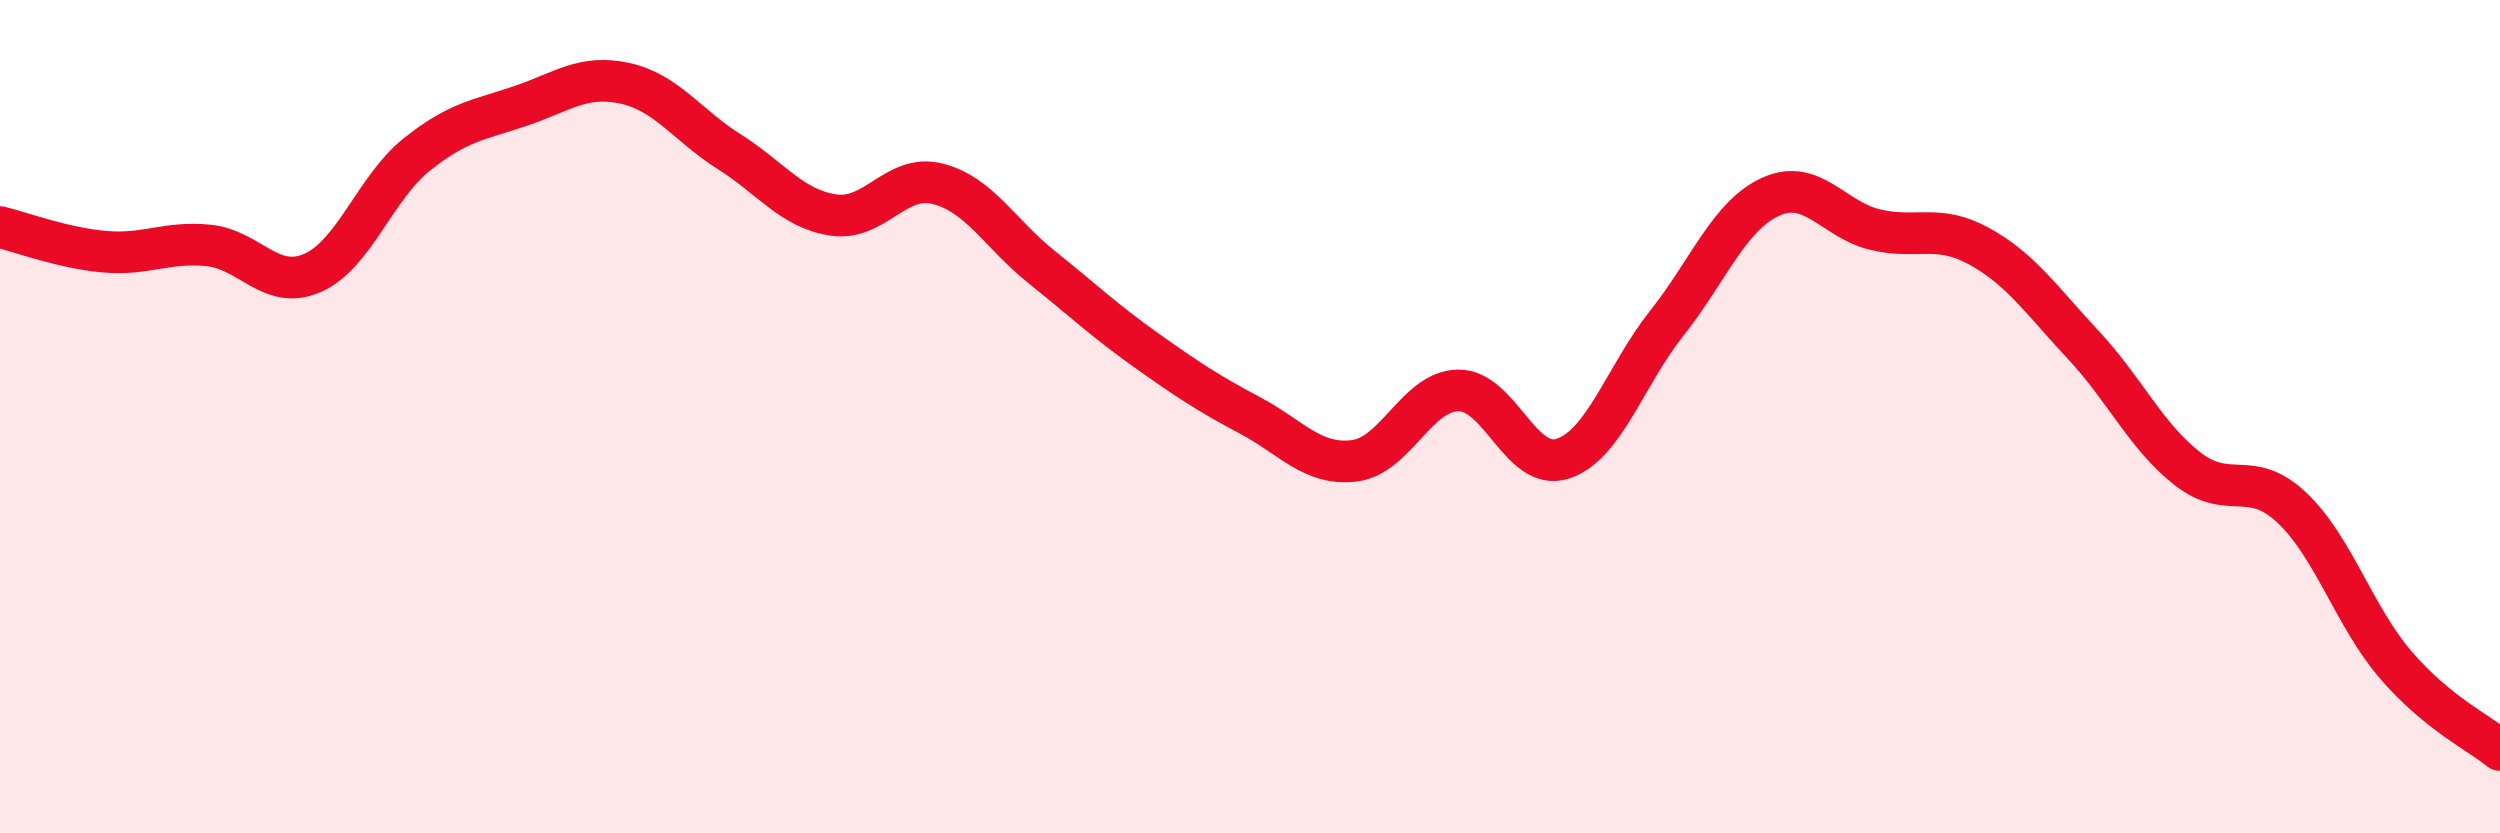
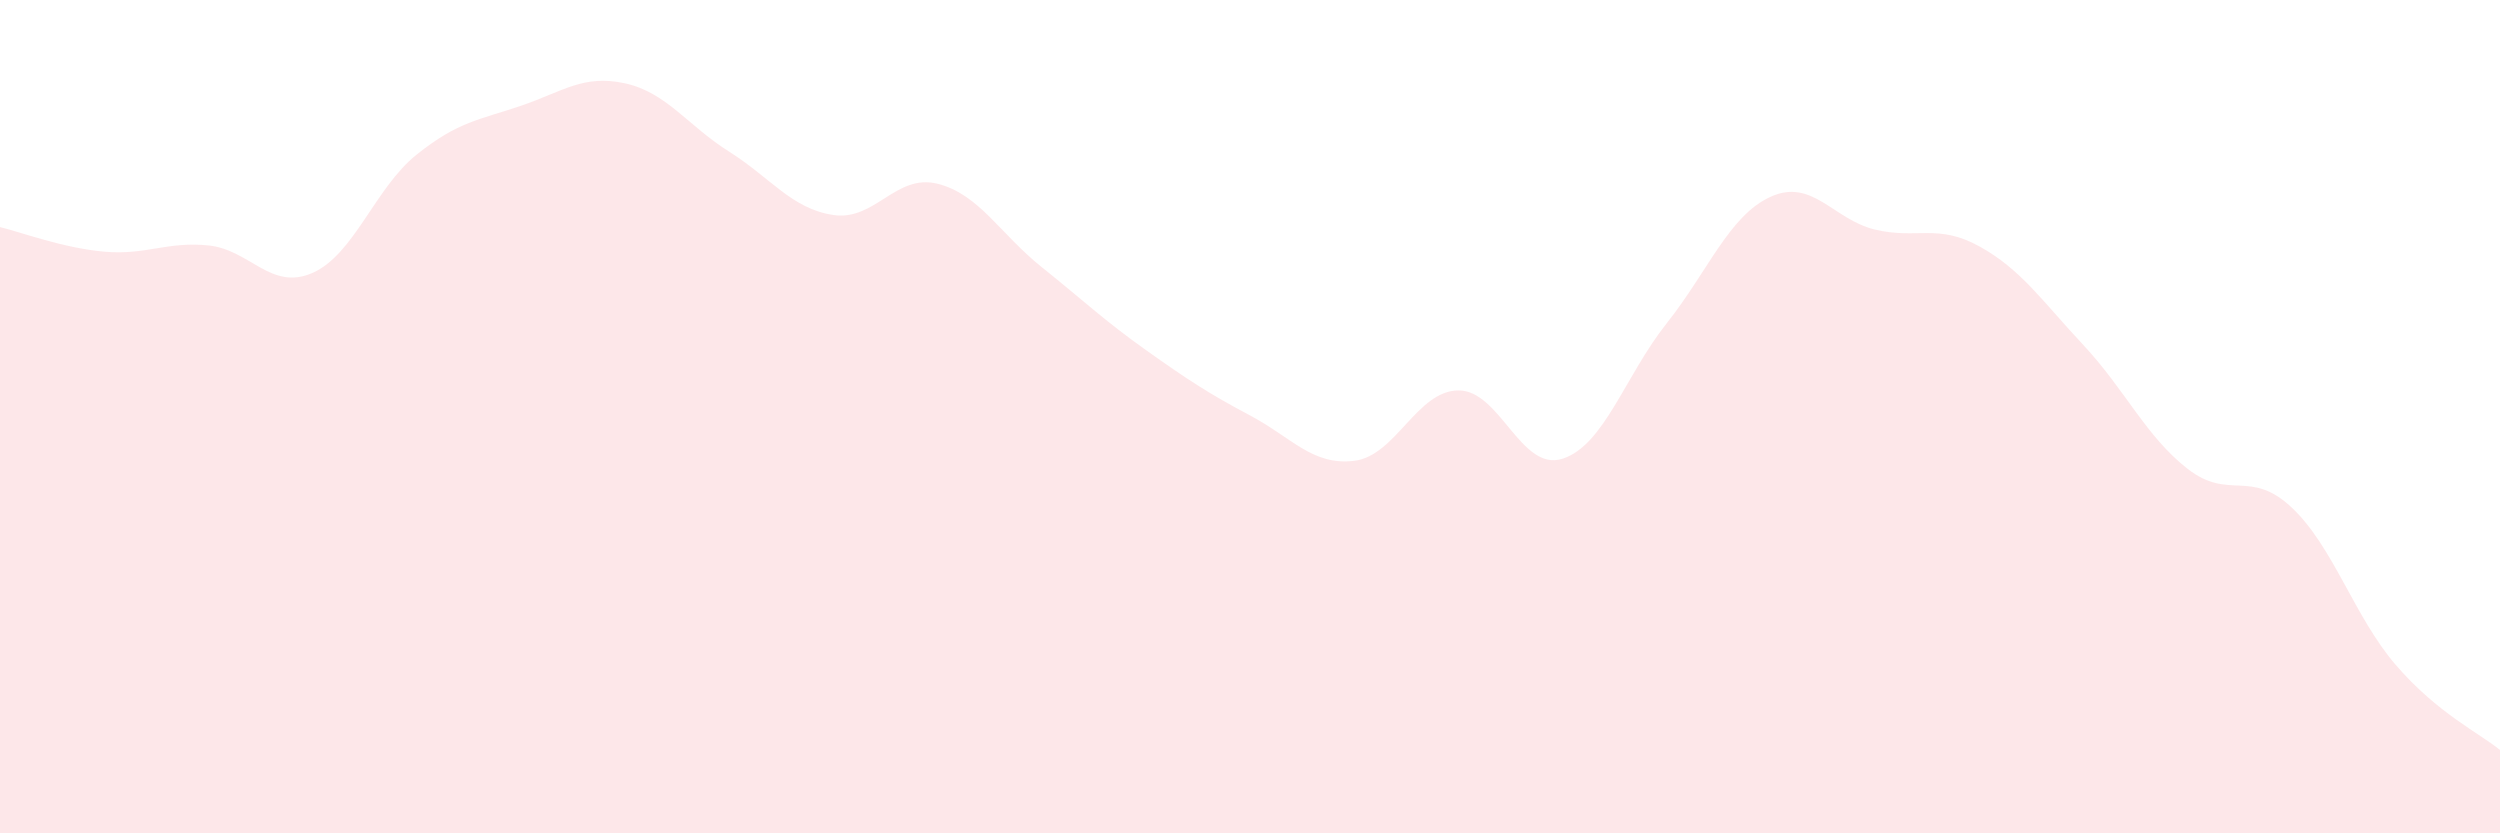
<svg xmlns="http://www.w3.org/2000/svg" width="60" height="20" viewBox="0 0 60 20">
  <path d="M 0,5.45 C 0.5,5.57 1.5,5.95 2.5,6.04 C 3.5,6.13 4,5.79 5,5.89 C 6,5.99 6.5,6.99 7.5,6.55 C 8.5,6.11 9,4.51 10,3.71 C 11,2.91 11.5,2.88 12.5,2.54 C 13.5,2.2 14,1.78 15,2 C 16,2.22 16.5,3.01 17.5,3.64 C 18.5,4.27 19,5.01 20,5.16 C 21,5.31 21.5,4.16 22.5,4.41 C 23.5,4.66 24,5.61 25,6.41 C 26,7.21 26.5,7.69 27.5,8.4 C 28.5,9.11 29,9.44 30,9.97 C 31,10.5 31.5,11.18 32.5,11.06 C 33.5,10.94 34,9.38 35,9.37 C 36,9.36 36.5,11.33 37.5,11.01 C 38.5,10.69 39,9.02 40,7.76 C 41,6.5 41.5,5.17 42.5,4.72 C 43.5,4.27 44,5.27 45,5.51 C 46,5.75 46.5,5.36 47.5,5.91 C 48.5,6.46 49,7.21 50,8.28 C 51,9.35 51.5,10.47 52.5,11.25 C 53.5,12.03 54,11.24 55,12.18 C 56,13.12 56.5,14.8 57.5,15.96 C 58.5,17.12 59.5,17.59 60,18L60 20L0 20Z" fill="#EB0A25" opacity="0.1" stroke-linecap="round" stroke-linejoin="round" />
-   <path d="M 0,5.45 C 0.5,5.57 1.5,5.95 2.5,6.04 C 3.5,6.13 4,5.79 5,5.89 C 6,5.99 6.5,6.99 7.5,6.55 C 8.5,6.11 9,4.51 10,3.71 C 11,2.91 11.5,2.88 12.5,2.54 C 13.5,2.2 14,1.78 15,2 C 16,2.22 16.5,3.01 17.5,3.64 C 18.5,4.27 19,5.01 20,5.16 C 21,5.31 21.5,4.16 22.5,4.41 C 23.5,4.66 24,5.61 25,6.41 C 26,7.21 26.5,7.69 27.5,8.4 C 28.5,9.11 29,9.44 30,9.97 C 31,10.5 31.5,11.18 32.5,11.06 C 33.5,10.94 34,9.38 35,9.37 C 36,9.36 36.5,11.33 37.5,11.01 C 38.5,10.69 39,9.02 40,7.76 C 41,6.5 41.5,5.17 42.5,4.72 C 43.5,4.27 44,5.27 45,5.51 C 46,5.75 46.5,5.36 47.5,5.91 C 48.5,6.46 49,7.21 50,8.28 C 51,9.35 51.5,10.47 52.5,11.25 C 53.5,12.03 54,11.24 55,12.18 C 56,13.12 56.5,14.8 57.5,15.96 C 58.5,17.12 59.5,17.59 60,18" stroke="#EB0A25" stroke-width="1" fill="none" stroke-linecap="round" stroke-linejoin="round" />
</svg>